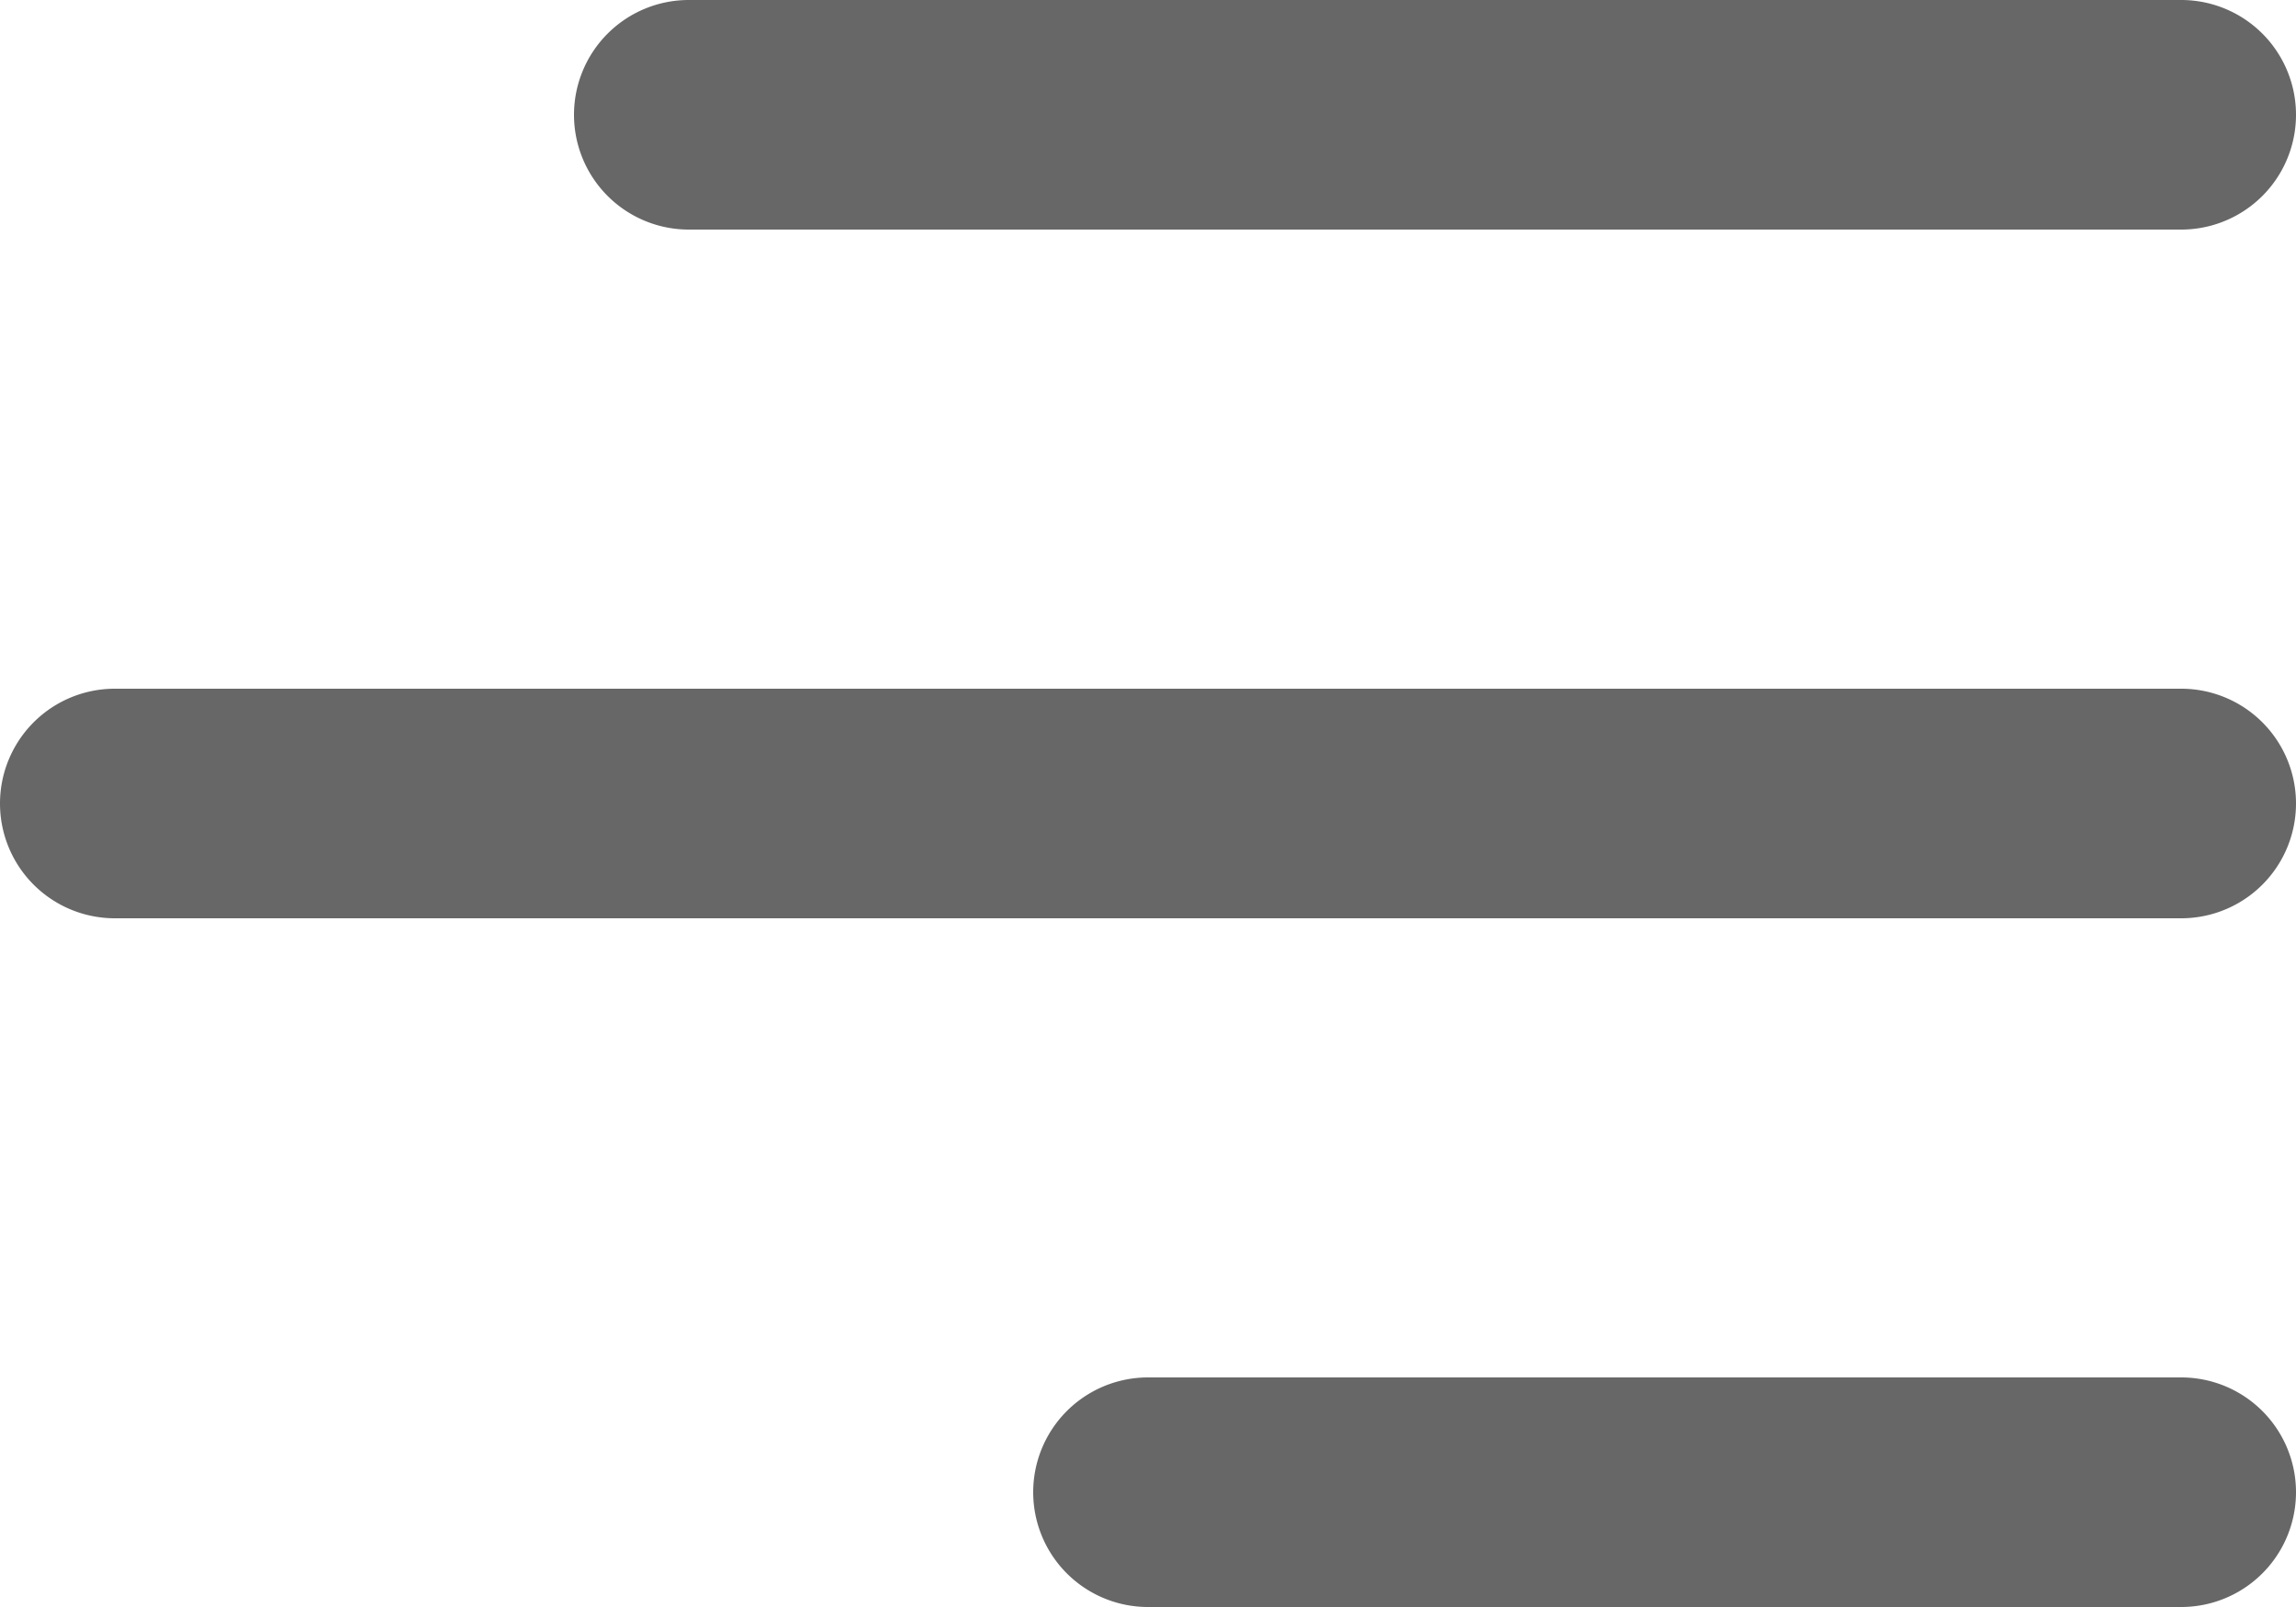
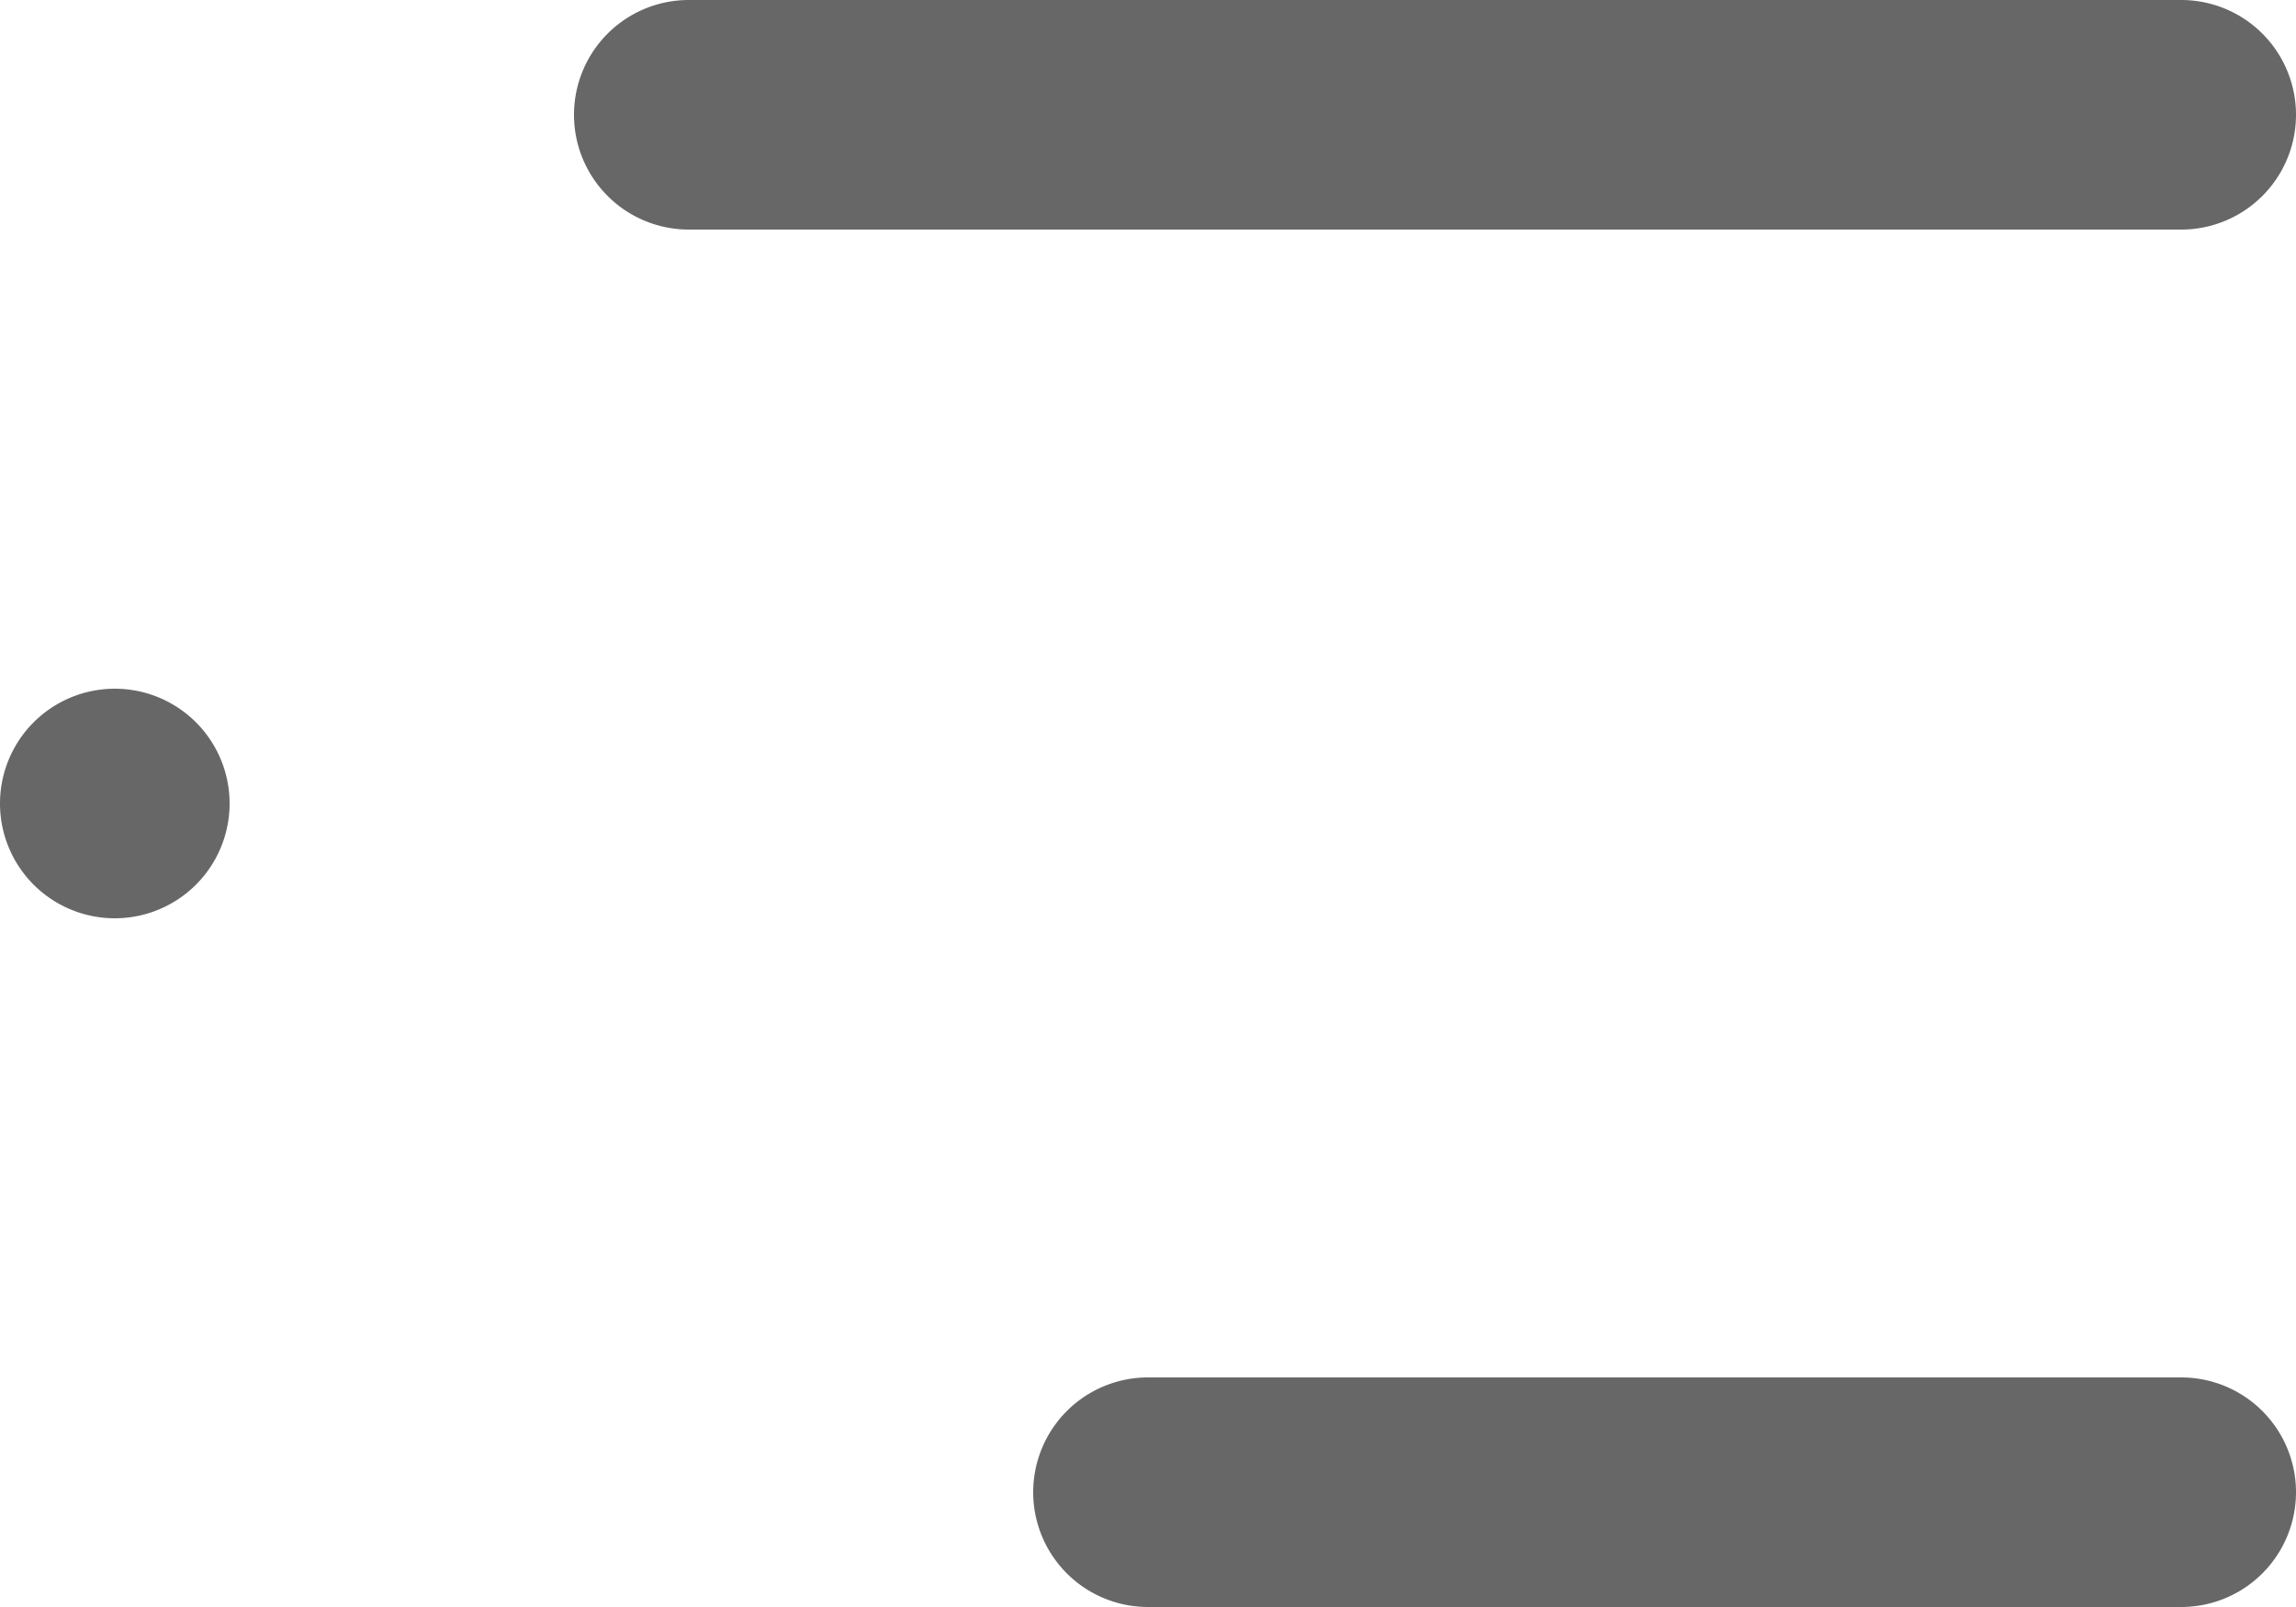
<svg xmlns="http://www.w3.org/2000/svg" width="20" height="14" viewBox="0 0 20 14">
-   <path id="menu" d="M5,77.8a1,1,0,0,1,1-1H19a1,1,0,0,1,0,2H6A1,1,0,0,1,5,77.8Zm14,5H1a1,1,0,0,0,0,2H19a1,1,0,0,0,0-2Zm0,6H10a1,1,0,1,0,0,2h9a1,1,0,1,0,0-2Z" transform="translate(0 -76.8)" fill="#676767" />
+   <path id="menu" d="M5,77.8a1,1,0,0,1,1-1H19a1,1,0,0,1,0,2H6A1,1,0,0,1,5,77.8Zm14,5H1a1,1,0,0,0,0,2a1,1,0,0,0,0-2Zm0,6H10a1,1,0,1,0,0,2h9a1,1,0,1,0,0-2Z" transform="translate(0 -76.8)" fill="#676767" />
</svg>